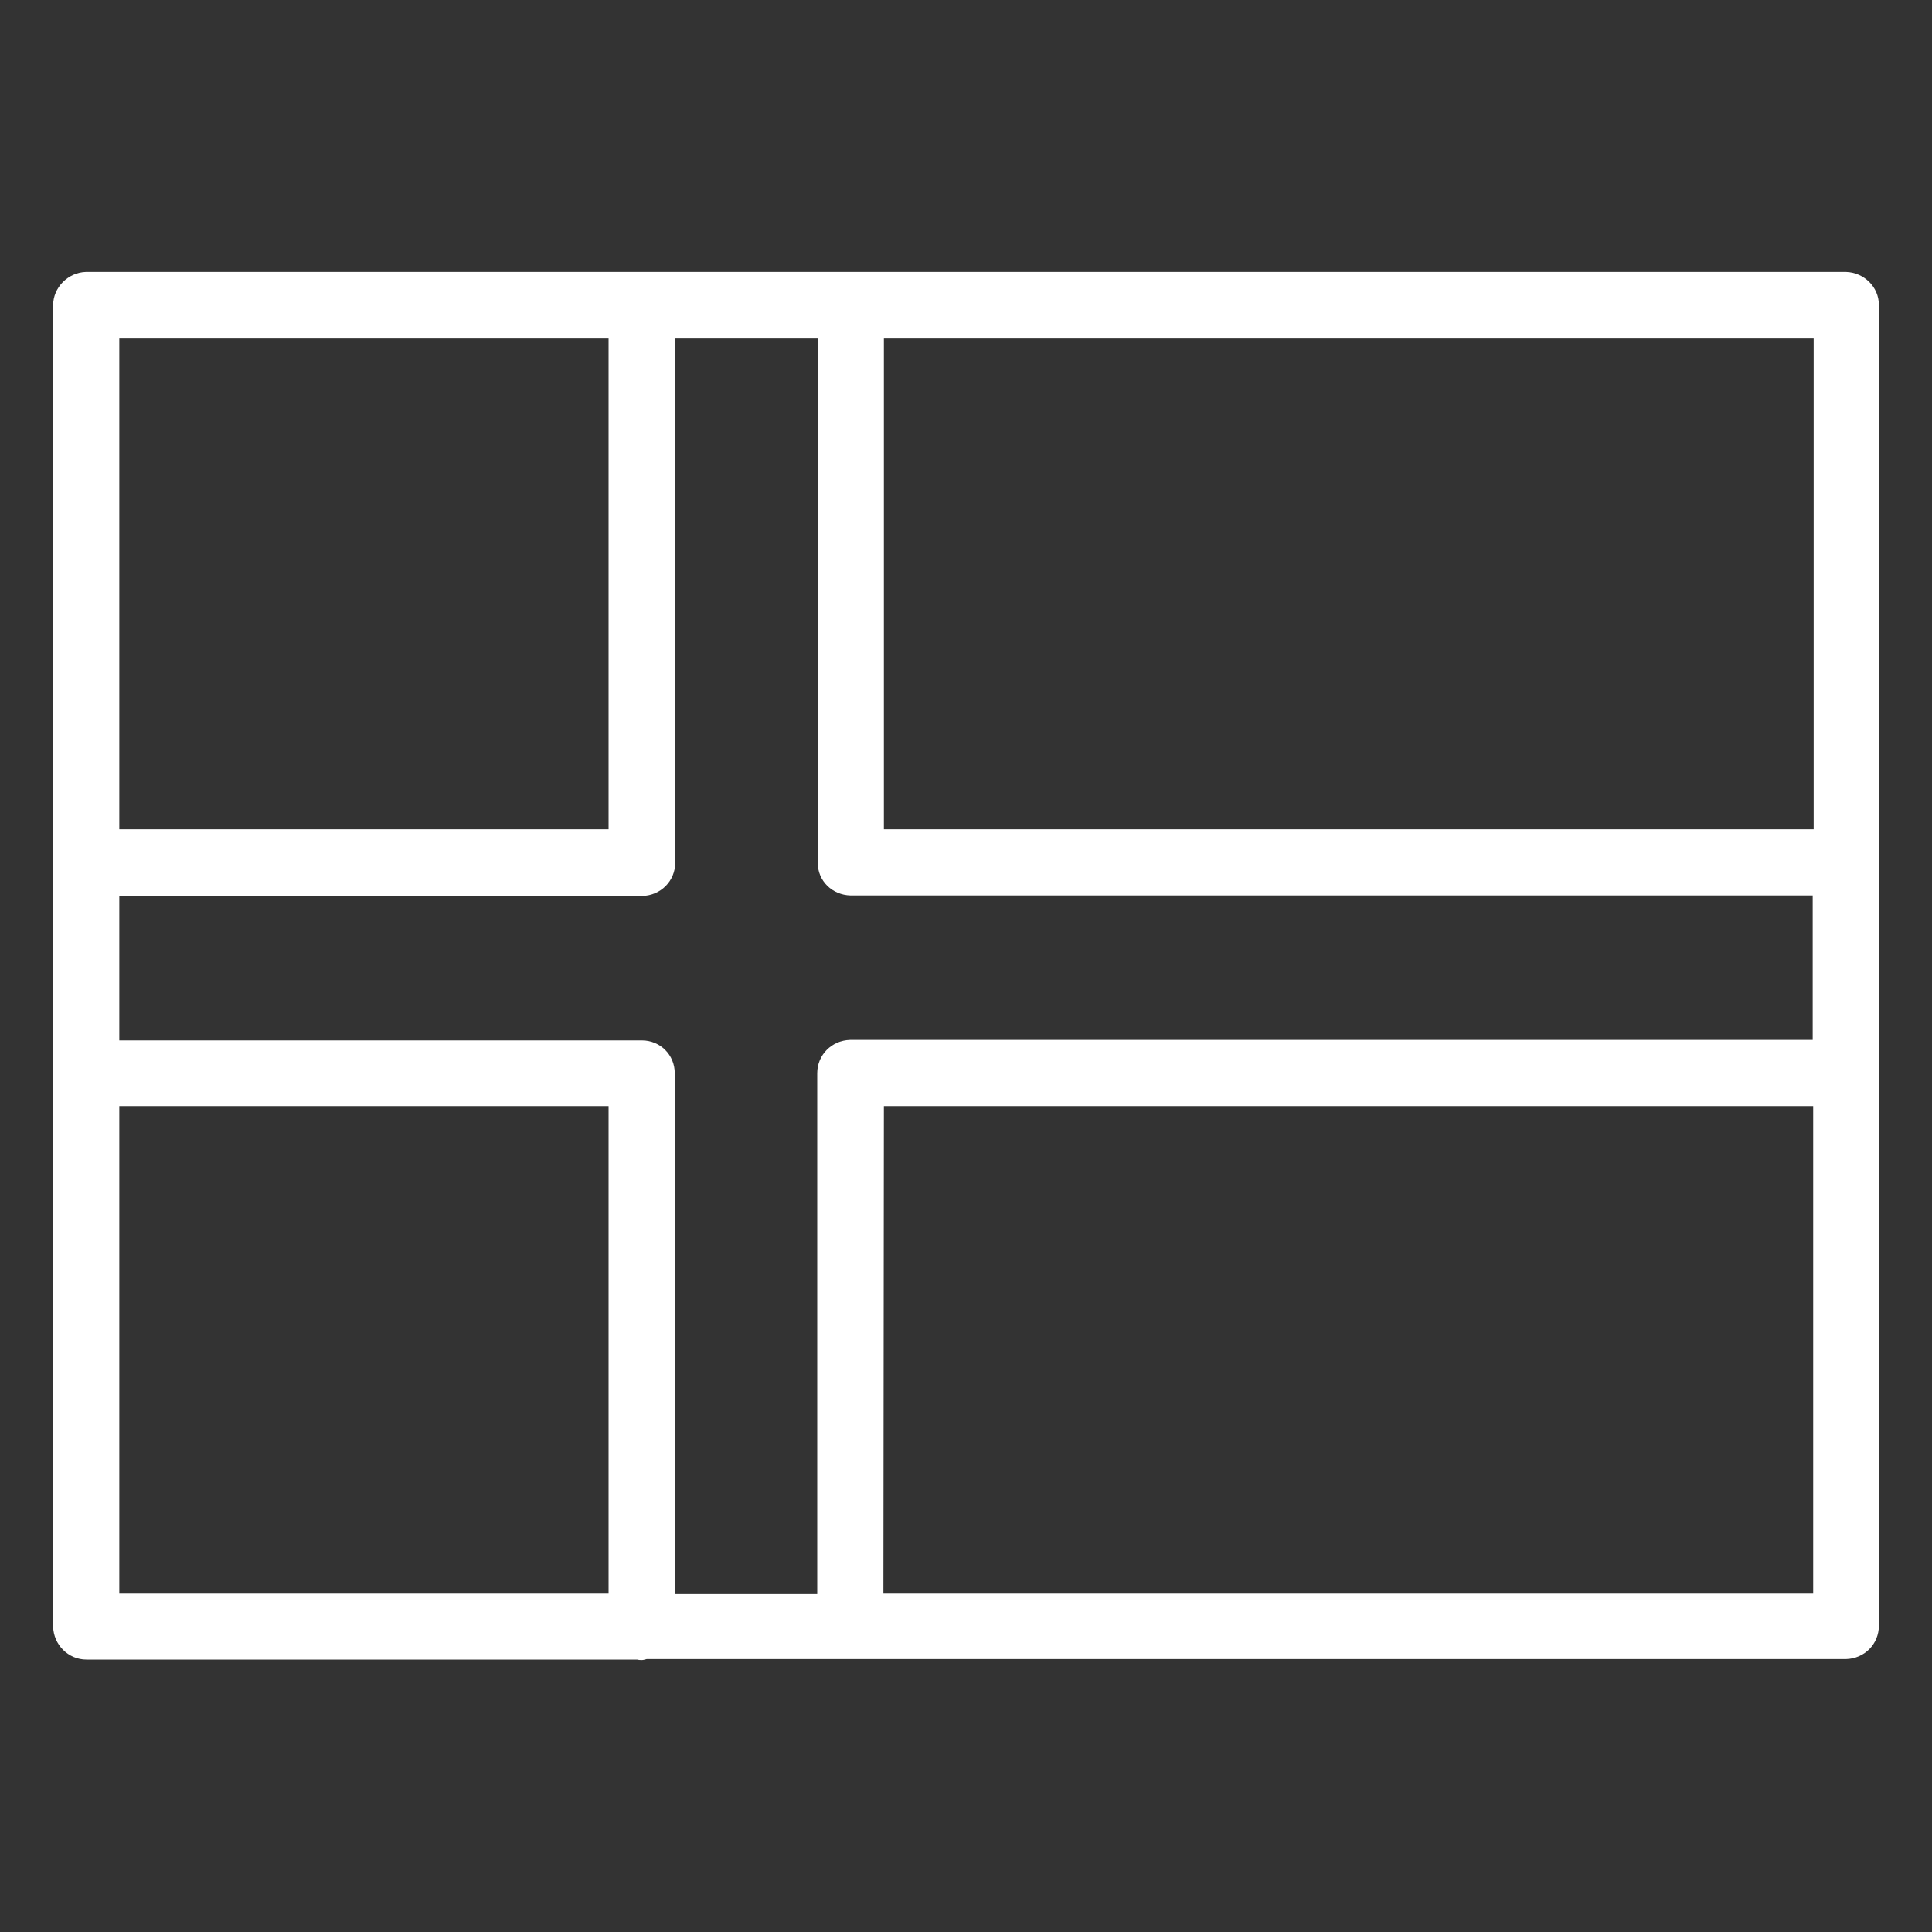
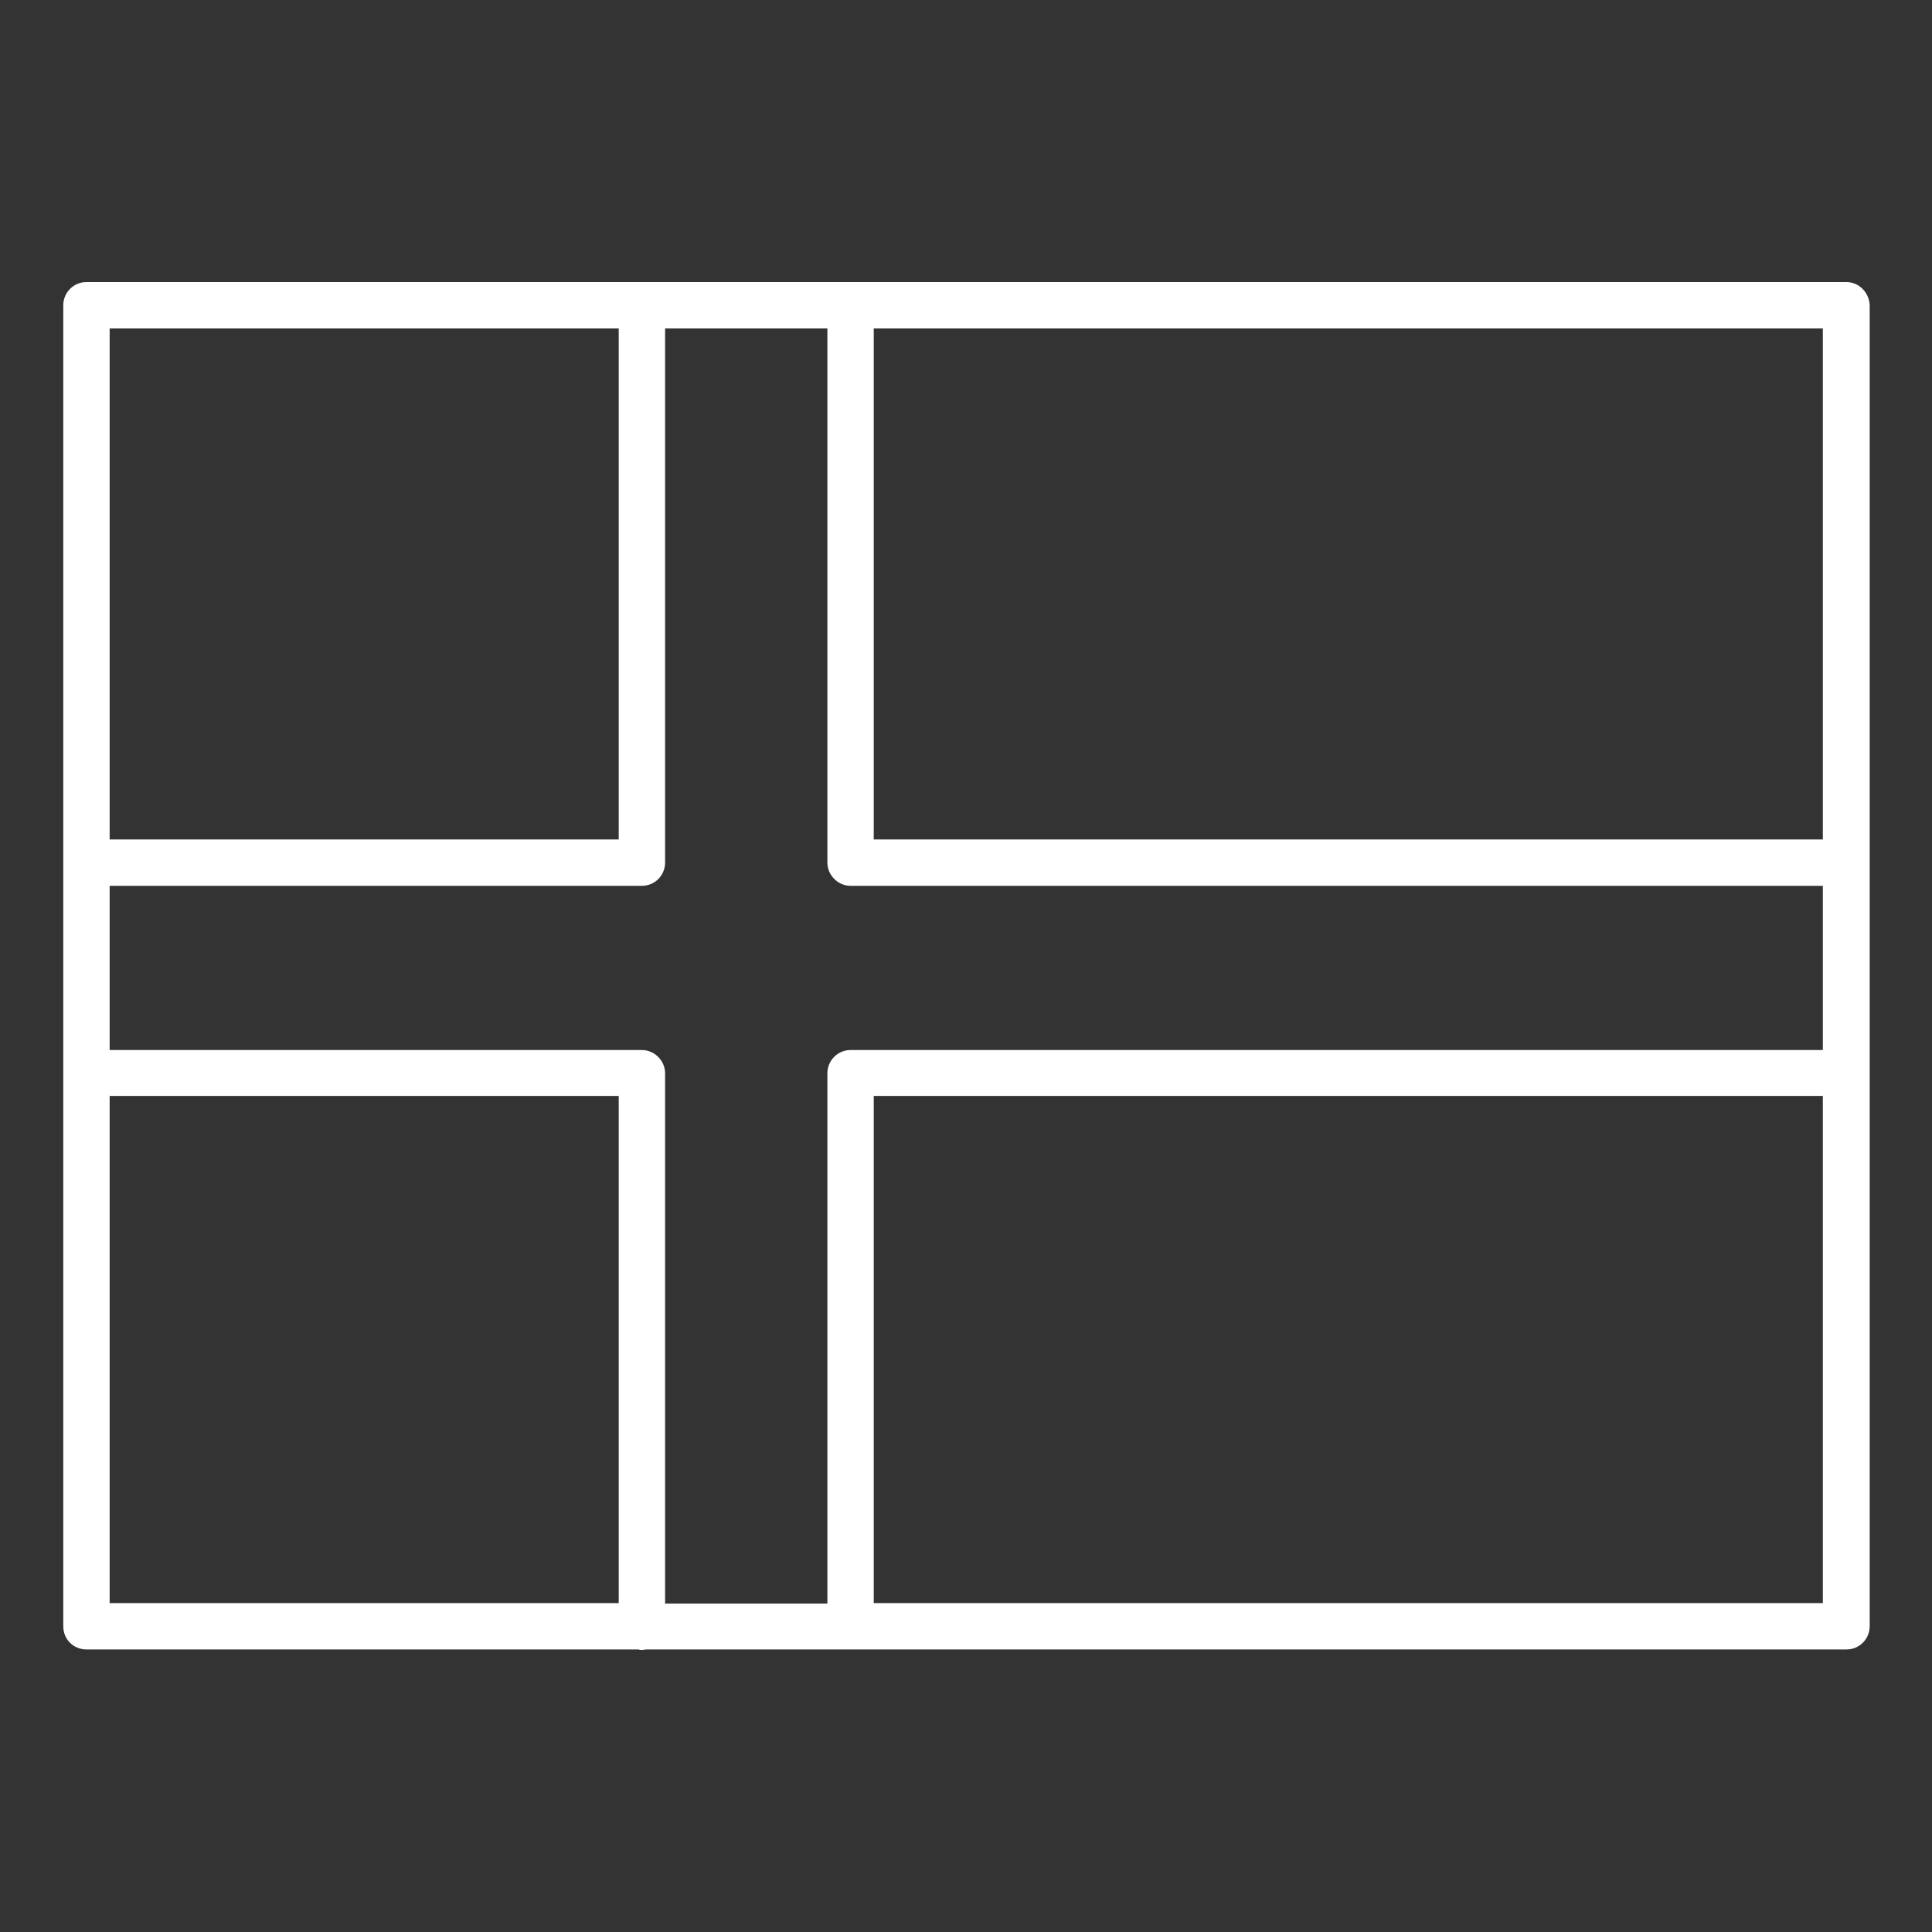
<svg xmlns="http://www.w3.org/2000/svg" version="1.1" x="0px" y="0px" viewBox="0 0 400 400" style="enable-background:new 0 0 400 400;" xml:space="preserve">
  <rect x="0" y="0" width="400" height="400" fill="#333333" stroke="none" />
  <style type="text/css">
	.st0{display:none;}
	.st1{display:inline;fill:#8EC790;}
	.st2{display:inline;}
	.st3{fill:#FFFFFF;}
</style>
  <g id="Layer_2" class="st0">
    <rect x="-14.2" y="-14.2" class="st1" width="424.3" height="431.6" />
  </g>
  <g id="Ask" class="st0">
    <g class="st2">
      <path class="st3" d="M200,349c-82.1,0-149-66.8-149-149c0-82.1,66.8-149,149-149c82.2,0,149,66.8,149,149    C349,282.2,282.2,349,200,349z M200,68.7c-72.4,0-131.3,58.9-131.3,131.3S127.6,331.3,200,331.3S331.3,272.4,331.3,200    S272.4,68.7,200,68.7z" />
      <g>
        <path class="st3" d="M199,234.4h-11.7c-1.9,0-3.9-1.3-3.9-3.2v-0.3c-0.3-10.1,0.3-20.4,2.3-30.5c1.3-4.9,3.6-9.4,7.1-13     c3.2-3.6,6.8-6.5,10.4-9.7c3.6-3.2,7.8-6.8,11.7-10.1c7.8-6.5,6.8-17.9-2.9-23c-11-5.8-24.7-1.9-30.8,9.1c-0.3,0.6-0.6,1.3-1,1.9     c-0.6,1.9-1.3,3.9-1.9,6.2c-0.6,2.9-1.9,3.9-4.9,3.6l-23-2.9c-2.3,0-3.9-1.9-3.9-4.2c0-0.3,0-0.3,0-0.6     c2.3-21.1,18.2-38.3,39.3-41.9c13.6-2.9,27.9-1.6,40.9,3.9c11.7,4.9,20.8,14.3,24.7,26c4.5,11.7,2.6,24.7-5.5,34.4     c-5.5,6.8-11.7,13-18.8,18.2c-2.3,1.9-4.2,3.9-6.5,5.8c-3.6,2.9-5.5,7.1-5.5,12c0,4.9-0.3,9.7-0.3,14.9c0.3,2.3-1.3,4.2-3.6,4.2     c-0.3,0-0.6,0-1,0L199,234.4L199,234.4z" />
        <path class="st3" d="M215.8,269.7c0,9.1-7.1,16.2-16.2,16.2s-16.2-7.1-16.2-16.2c0-9.1,7.1-16.2,16.2-16.2     S215.8,260.6,215.8,269.7z" />
      </g>
    </g>
  </g>
  <g id="Log_out" class="st0">
    <g class="st2">
      <path class="st3" d="M233.5,345H60.3c-11,0-20-9-20-20V75c0-11,9-20,20-20h173.3c11,0,20,9,20,20v53.9c0,4.6-3.7,8.3-8.3,8.3    c-4.6,0-8.3-3.7-8.3-8.3V75c0-1.9-1.5-3.4-3.4-3.4H60.3c-1.9,0-3.4,1.5-3.4,3.4V325c0,1.9,1.5,3.4,3.4,3.4h173.3    c1.9,0,3.4-1.5,3.4-3.4v-55.8c0-4.6,3.7-8.3,8.3-8.3c4.6,0,8.3,3.7,8.3,8.3V325C253.5,336,244.6,345,233.5,345z" />
      <path class="st3" d="M356.6,189.9l-52-52c-4.1-4.1-10.6-4.1-14.7,0c-4.1,4.1-4.1,10.6,0,14.7l34.3,34.3H172.3    c-5.8,0-10.4,4.6-10.4,10.4s4.6,10.4,10.4,10.4h151.8l-34.3,34.3c-4.1,4.1-4.1,10.6,0,14.7c2,2,4.7,3.1,7.3,3.1    c2.6,0,5.3-1.1,7.3-3.1l52-52C360.6,200.5,360.6,194,356.6,189.9z" />
    </g>
  </g>
  <g id="Telefonbog" class="st0">
    <g id="Telefonbog_2_" class="st2">
      <g>
        <g>
          <g>
            <path class="st3" d="M86.6,287.8c5.5,0,10.3,4.8,10.3,10.6l0,0c0,5.8-4.5,10.6-10.3,10.6H56.7c-5.5,0-10.3-4.8-10.3-10.6l0,0       c0-5.8,4.5-10.6,10.3-10.6H86.6z" />
            <path class="st3" d="M86.6,219.7c5.5,0,10.3,4.8,10.3,10.6l0,0c0,5.8-4.5,10.6-10.3,10.6H56.7c-5.5,0-10.3-4.8-10.3-10.6l0,0       c0-5.8,4.5-10.6,10.3-10.6H86.6z" />
            <g>
-               <path class="st3" d="M86.6,88.8c5.5,0,10.3,4.8,10.3,10.6l0,0c0,5.8-4.5,10.6-10.3,10.6H56.7c-5.5,0-10.3-4.8-10.3-10.6l0,0        c0-5.8,4.5-10.6,10.3-10.6H86.6z" />
              <g>
                <path class="st3" d="M75.2,120.2H63.8v24.1h11.4c1.4,0,2.4,0,3.8,0.3v-24.5C77.6,120.2,76.2,120.2,75.2,120.2z" />
-                 <path class="st3" d="M63.8,252.7v24.8c9.6,0,14.8,0.3,14.8,0.3v-25.5C77.6,252.4,63.8,252.7,63.8,252.7z" />
                <path class="st3" d="M86.6,153.9c5.5,0,10.3,4.8,10.3,10.6l0,0c0,5.8-4.5,10.6-10.3,10.6H56.7c-5.5,0-10.3-4.8-10.3-10.6l0,0         c0-5.8,4.5-10.6,10.3-10.6H86.6z" />
-                 <path class="st3" d="M63.8,185.6v24.8c9.6,0,14.8,0.3,14.8,0.3v-25.5C77.6,185.6,63.8,185.6,63.8,185.6z" />
+                 <path class="st3" d="M63.8,185.6v24.8c9.6,0,14.8,0.3,14.8,0.3C77.6,185.6,63.8,185.6,63.8,185.6z" />
                <path class="st3" d="M64.6,79.2h5.5c1.4,0,7.6,0,9,0.3v-9.2h258.2v259.5H79.1v-10.6c-1.4,0.3-7.6,0.3-9,0.3h-4.8         c0,17.2,3.4,25.1,21,25.1h243.1c21,0,22.4-0.3,22.4-21.4V76.8c0-21-1.7-21.4-22.4-21.4H86.2C68,55.5,63.2,65.5,64.6,79.2z" />
              </g>
            </g>
          </g>
        </g>
        <path class="st3" d="M256.6,271.3c-16.2,13.1-34.1,7.2-39.6,4.2c-1.7-0.7-26.9-12.7-44.1-65.4c-13.8-42.3-1.7-73.4,1-78.9     c2.7-5.5,11.4-18.2,35.4-18.2c3.1,0,7.9,2.1,8.2,3.8c0.3,0.7,2.1,34.8,2.1,35.8c0,1-0.3,2.1-0.7,2.7c-0.7,1-2.4,2.1-4.8,3.1     c-2.7,0.7-5.2,1.4-7.9,2.1c-2.7,0.3-5.5,1-7.9,1.7c-2.4,0.7-4.2,1.7-4.8,2.7c-1.4,2.7-4.5,13.8,4.5,37.8     c9,24,14.8,32.7,15.5,33.4c0.7,0.7,1.4,1.4,1.7,1.4c1,0.7,2.7,0.3,5.5-0.3c2.4-0.7,12.1-5.5,14.8-6.2c2.7-0.7,4.5-0.7,5.8,0     c0.7,0.3,1.4,1,2.1,2.1c0.7,1,18.2,29.6,18.2,30.6C262.1,265.4,259.1,269.2,256.6,271.3" />
      </g>
    </g>
  </g>
  <g id="UK" class="st0">
    <g id="UK_1_" class="st2">
      <g>
        <path class="st3" d="M392.7,61.2c-0.1-0.3-0.2-0.6-0.4-0.8c-0.1-0.1-0.1-0.3-0.2-0.4c-0.1-0.1-0.2-0.2-0.3-0.2     c-0.2-0.2-0.5-0.4-0.7-0.6c-0.2-0.2-0.5-0.4-0.7-0.5c-0.3-0.1-0.5-0.2-0.8-0.3c-0.3-0.1-0.6-0.2-0.9-0.2c-0.1,0-0.2-0.1-0.4-0.1     h-376c-0.1,0-0.2,0.1-0.4,0.1c-0.3,0-0.6,0.1-0.9,0.2c-0.3,0.1-0.5,0.2-0.8,0.3c-0.3,0.1-0.5,0.3-0.7,0.5     c-0.2,0.2-0.5,0.4-0.7,0.6c-0.2,0.2-0.2,0.1-0.3,0.2S8,60.2,7.9,60.3c-0.2,0.3-0.3,0.5-0.4,0.8c-0.1,0.3-0.1,0.6-0.2,0.9     c-0.1,0.3-0.1,0.3-0.1,0.5v275c0,0.2,0.1,0.3,0.1,0.5c0,0.3,0.1,0.6,0.2,0.9c0.1,0.3,0.2,0.6,0.4,0.8c0.1,0.1,0.1,0.3,0.2,0.4     s0.2,0.1,0.2,0.2c0.3,0.4,0.7,0.7,1.1,0.9c0.2,0.1,0.3,0.2,0.4,0.3c0.6,0.3,1.3,0.4,2,0.4h376.2c0.7,0,1.4-0.2,2-0.4     c0.2-0.1,0.3-0.2,0.4-0.3c0.4-0.3,0.8-0.6,1.2-0.9c0.1-0.1,0.2-0.1,0.2-0.2s0.1-0.3,0.2-0.4c0.2-0.2,0.3-0.5,0.4-0.8     c0.1-0.3,0.1-0.6,0.2-0.9c0.1-0.3,0.1-0.3,0.1-0.5V62.5c0-0.2-0.1-0.3-0.1-0.5C392.9,61.8,392.8,61.5,392.7,61.2z M175,171.4     L26.6,67.1H175L175,171.4L175,171.4z M165.2,175.6H16.8V71.4L165.2,175.6z M16.8,224.4h148.5L16.8,328.6V224.4z M174.9,228.6     v104.4H26.6L174.9,228.6z M184.1,219.4c0-0.3-0.1-0.6-0.2-0.9c-0.1-0.3-0.2-0.6-0.4-0.8c-0.1-0.1-0.1-0.3-0.2-0.4     c-0.1-0.1-0.2-0.2-0.3-0.2c-0.2-0.2-0.5-0.4-0.7-0.6c-0.2-0.2-0.5-0.4-0.7-0.5c-0.3-0.1-0.6-0.2-0.8-0.3     c-0.3-0.1-0.6-0.2-0.9-0.2c-0.1,0-0.2-0.1-0.4-0.1H16.8v-30.5h162.9c0.7,0,1.4-0.2,2-0.4c0.2-0.1,0.3-0.2,0.4-0.3     c0.4-0.3,0.8-0.6,1.1-0.9c0.1-0.1,0.2-0.1,0.2-0.2c0-0.1,0.1-0.3,0.2-0.4c0.2-0.3,0.3-0.5,0.4-0.8c0.1-0.3,0.1-0.6,0.2-0.9     c0.1-0.3,0.1-0.3,0.1-0.5V67.1h32.1v113.2c0,0.2,0.1,0.3,0.1,0.5c0,0.3,0.1,0.6,0.2,0.9c0.1,0.3,0.2,0.6,0.4,0.8     c0.1,0.1,0.1,0.3,0.2,0.4c0.1,0.1,0.2,0.1,0.2,0.2c0.3,0.4,0.7,0.7,1.1,0.9c0.2,0.1,0.3,0.2,0.4,0.3c0.6,0.3,1.3,0.4,2,0.4h162.9     v30.5H220.9c-0.1,0-0.2,0.1-0.4,0.1c-0.3,0-0.6,0.1-0.9,0.2c-0.3,0.1-0.5,0.2-0.8,0.3c-0.3,0.1-0.5,0.3-0.7,0.5     c-0.2,0.2-0.5,0.4-0.7,0.6s-0.2,0.1-0.3,0.2c-0.1,0.1-0.1,0.3-0.2,0.4c-0.1,0.3-0.3,0.5-0.4,0.8c-0.1,0.3-0.1,0.6-0.2,0.9     c-0.1,0.3-0.1,0.3-0.1,0.5V333h-32.1V219.8C184.2,219.7,184.1,219.5,184.1,219.4L184.1,219.4z M225.6,171.4V67.1H374L225.6,171.4     z M383.7,71.4v104.4H235.4L383.7,71.4z M225.6,228.6L374,332.9H225.6V228.6z M235.4,224.4h148.5v104.4L235.4,224.4z" />
-         <path class="st3" d="M11.7,344.1c-0.9,0-1.8-0.2-2.7-0.6l-0.6-0.5c-0.5-0.2-1.1-0.7-1.6-1.3l-0.1-0.1c-0.3-0.3-0.5-0.6-0.6-0.9     c-0.3-0.5-0.5-0.9-0.6-1.3c-0.1-0.2-0.2-0.8-0.3-1.3c0,0.2-0.1-0.2-0.1-0.6v-275c0-0.5,0.1-0.7,0.2-1.2c0.1-0.4,0.1-0.6,0.2-0.9     C5.7,60,6,59.6,6.2,59.2l0.5-0.7c0.2-0.1,0.3-0.3,0.5-0.3c0.1-0.1,0.3-0.2,0.4-0.3c0.6-0.5,1-0.8,1.4-1l1.1-0.4     c0.5-0.2,1-0.3,1.5-0.3l0.4-0.1l0.2,0l376.8,0.1c0.5,0.1,0.9,0.2,1.3,0.3c0.3,0.1,0.6,0.2,1,0.4c0.5,0.3,0.9,0.5,1.2,0.8     c0,0,0.1,0.1,0.2,0.1h0l0.9,0.8c0.3,0.3,0.5,0.7,0.6,0.9c0.3,0.4,0.5,0.8,0.6,1.2c0.2,0.6,0.2,1.1,0.2,1.5c0,0.1,0,0.2,0,0.4     v275.1c0,0.5-0.1,0.7-0.2,1.2c-0.1,0.4-0.1,0.7-0.2,0.9c-0.1,0.4-0.4,0.9-0.7,1.3c-0.1,0.4-0.4,0.8-0.9,1.1     c-0.3,0.3-0.7,0.6-1.2,1l-0.6,0.4c-1.1,0.4-1.9,0.6-2.8,0.6H11.9C11.8,344.1,11.8,344.1,11.7,344.1z M11,339.9     c0.3,0.1,0.5,0.1,0.8,0.1h376.3c0.4,0,0.8-0.1,1.3-0.3c0.2-0.2,0.5-0.5,0.7-0.7c0.2-0.3,0.4-0.6,0.6-0.8c-0.1-0.4,0-0.6,0.1-0.9     l0-274.9c0,0,0,0,0,0c0,0-0.1-0.3-0.1-0.6l-0.5-0.9l-0.5-0.4c-0.4-0.3-0.6-0.3-0.8-0.4l-1.2-0.3l-376,0.2l-0.9-1.9l0.3,2.1     l-1.7,1.4c0,0.4,0,0.7-0.1,1l0,274.7c0-0.2,0.1,0.2,0.1,0.6l0.4,0.8l0.7,0.4l0,0.2C10.7,339.6,10.8,339.7,11,339.9z M218.1,335.1     h-36.2l-0.4-116.7c-0.1-0.1-0.3-0.2-0.4-0.4c-0.6-0.4-0.8-0.5-1-0.5l-1-0.2H14.7v-34.6h164.9c0.4,0,0.8-0.1,1.2-0.3     c0.3-0.3,0.5-0.5,0.8-0.7c0.2-0.3,0.3-0.5,0.5-0.7c0-0.4,0-0.7,0.1-0.9V65h36.2v115.2c0,0,0,0,0,0c0,0,0.1,0.3,0.1,0.6l0.4,0.8     l0.8,0.5l0,0.2c0.2,0.1,0.3,0.2,0.5,0.3c0.3,0.1,0.6,0.2,0.8,0.1h165v34.6l-165.5,0.1l-0.9-1.9l0.4,2.1l-0.7,0.3l-0.8,0.8     c-0.1,0.1-0.1,0.3-0.2,0.4c-0.1,0.4-0.1,0.7-0.2,0.9L218.1,335.1z M186,331h28V219.9c0-0.5,0.1-0.7,0.2-1.2     c0.1-0.4,0.1-0.6,0.2-0.9l0.7-1.4c0.1-0.2,0.2-0.4,0.5-0.7l0.6-0.4c0.1-0.1,0.2-0.2,0.3-0.2c0.6-0.5,1-0.8,1.4-1l0.6-0.2     c1-0.4,1.5-0.5,2-0.5l0.4-0.2l0.1,0.1h161v-26.4H221.1c-1,0-2-0.2-2.9-0.6l-0.6-0.4c-0.6-0.2-1.2-0.7-1.7-1.3l-0.1-0.1     c-0.3-0.3-0.5-0.7-0.6-0.9c-0.3-0.4-0.4-0.8-0.5-1.1c-0.2-0.4-0.3-0.9-0.3-1.4c0,0-0.1-0.1-0.1-0.7V69.2h-28v111.1     c0,0.5-0.1,0.7-0.2,1.2c-0.1,0.4-0.1,0.6-0.2,0.9c-0.2,0.5-0.4,0.9-0.6,1.3c-0.1,0.4-0.4,0.8-1,1.2c-0.2,0.2-0.6,0.6-1.1,0.9     c0,0-0.3,0.3-0.7,0.5c-1,0.4-1.9,0.6-2.8,0.6H18.8v26.4l161.3,0.1c0.5,0,0.9,0.2,1.3,0.3c0.2,0.1,0.6,0.2,0.9,0.4     c0.5,0.3,0.9,0.5,1.2,0.8c0.1,0,0.1,0.1,0.2,0.1h0l0.9,0.7c0.4,0.3,0.5,0.7,0.6,0.9c0.3,0.5,0.5,0.9,0.6,1.4     c0.1,0.2,0.2,0.7,0.3,1.2l0.3,1.7l-0.5,0.2V331z M183.8,219.4L183.8,219.4l0.3,0L183.8,219.4z M181.4,218.1     C181.4,218.1,181.4,218.1,181.4,218.1L181.4,218.1z M380.5,335h-157V224.6L380.5,335z M227.6,330.9h139.9l-139.9-98.3V330.9z      M177,335H20.1L177,224.6V335z M33.1,330.9h139.8v-98.3L33.1,330.9z M385.9,332.7l-157-110.4h157V332.7z M241.9,226.4l139.9,98.3     v-98.3H241.9z M14.7,332.6V222.3h157.1L14.7,332.6z M18.8,226.4v98.2l139.9-98.2H18.8z M385.8,177.8H228.9L385.8,67.4V177.8z      M241.9,173.7h139.8V75.4L241.9,173.7z M171.7,177.7h-157V67.4L171.7,177.7z M18.8,173.6h139.8L18.8,75.4V173.6z M223.5,175.4V65     h157L223.5,175.4z M227.6,69.2v98.3l139.9-98.3H227.6z M177.1,173.5h-2.7l-0.6-0.4L20.1,65h157V173.5z M33.1,69.2L173,167.5V69.2     H33.1z" />
      </g>
    </g>
  </g>
  <g id="DK_1_">
    <g id="DK">
      <g id="DK-2">
        <g>
          <path class="st3" d="M382.2,60.9H17.9c-1.2,0-2.2,1-2.2,2.3v273.5c0,1.2,1,2.2,2.2,2.3h114.7c0.1,0,0.3,0.1,0.4,0.1      c0.1,0,0.3-0.1,0.4-0.1h248.8c1.2,0,2.2-1,2.2-2.3V63.2C384.4,62,383.4,61,382.2,60.9z M20.1,65.5h110.6v110.9H20.1L20.1,65.5z       M130.7,334.4H20.1v-110h110.6V334.4z M380,334.4H178.3v-110H380V334.4z M380,220H176.1c-1.2,0-2.2,1-2.2,2.3v112.3h-38.7V222.2      c0-1.2-1-2.2-2.2-2.3H20.1v-39.1h112.8c1.2,0,2.2-1,2.2-2.3V65.5h38.7v113.1c0,1.2,1,2.2,2.2,2.3h203.9L380,220L380,220z       M380,176.3H178.3V65.5H380V176.3z" />
          <path class="st3" d="M132.7,341c-0.3,0-0.5,0-0.6-0.1l-114.2,0c-2.4,0-4.3-2-4.3-4.3V63.2c0-2.4,1.9-4.3,4.3-4.3h364.4      c2.4,0,4.3,2,4.3,4.3v273.5c0,2.4-1.9,4.3-4.3,4.3H133.3C133.1,341,132.9,341,132.7,341z M17.9,63l-0.2,273.7l115.3,0.3l0.4,0      h248.8l0.2-273.7l-0.2-2.3v2H17.9z M175.9,336.6h-42.8V222.2l-115-0.2v-43.2h114.8l0.2-115.4h42.8v115.2l206.1,0.2V220h-2l0,2      H176.1L175.9,336.6z M137.2,332.5h34.6V222.2c0-2.3,1.9-4.3,4.3-4.3h201.8v-35H176.1c-2.4,0-4.3-2-4.3-4.3V67.5h-34.6v111.1      c0,2.4-1.9,4.3-4.2,4.3H22.1v35h110.7c2.4,0,4.3,2,4.3,4.3V332.5z M382,336.5H176.2V222.3H382V336.5z M180.3,332.4h197.6v-106      H180.3V332.4z M132.7,336.5H18.1V222.3h114.6V336.5z M22.1,332.4h106.5v-106H22.1V332.4z M382,178.4H176.2v-115H382V178.4z       M180.3,174.3h197.6V67.5H180.3V174.3z M132.7,178.4H18.1v-115h114.6V178.4z M22.1,174.3h106.5V67.5H22.1V174.3z" />
        </g>
        <g>
          <path class="st3" d="M132.9,341.6c-0.3,0-0.5,0-0.7-0.1H17.9c-2.7,0-4.8-2.1-4.8-4.8V63.2c0-2.6,2.1-4.8,4.8-4.8h364.4      c2.6,0,4.7,2.2,4.8,4.8v273.5c0,2.6-2.1,4.8-4.8,4.8H133.6C133.4,341.6,133.1,341.6,132.9,341.6z M137.7,332h33.6V222.2      c0-2.6,2.1-4.8,4.8-4.8h201.3v-34H176.1c-2.6,0-4.8-2.2-4.8-4.8V68h-33.6v110.6c0,2.6-2.1,4.8-4.8,4.8H22.7v34h110.2      c2.6,0,4.8,2.2,4.8,4.8V332z M180.9,331.9h196.5V226.9H180.9L180.9,331.9z M22.7,331.9h105.4V226.9H22.7L22.7,331.9z       M180.9,173.8h196.5V68H180.9V173.8z M22.7,173.8h105.4V68H22.7L22.7,173.8z" />
-           <path class="st3" d="M132.9,343.7c-0.3,0-0.6,0-1-0.1h-114c-3.8,0-6.8-3.1-6.9-6.8V63.2c0-3.7,3.1-6.8,6.8-6.9h364.4      c3.7,0.1,6.8,3.1,6.8,6.8v273.5c0,3.8-3,6.8-6.8,6.9H133.9C133.5,343.6,133.2,343.7,132.9,343.7z M132.1,339.5l0.7,0.1      c0,0,0.1,0,0.2,0l0.5-0.1h248.6c1.5,0,2.7-1.3,2.7-2.8V63.2c0-1.5-1.2-2.7-2.8-2.8H17.8c-1.5,0-2.7,1.3-2.7,2.8v273.5      c0,1.5,1.3,2.7,2.8,2.8H132.1z M173.3,334h-37.7V222.2c0-1.5-1.2-2.7-2.8-2.8H20.6v-38.1h112.3c1.5,0,2.7-1.3,2.7-2.8V66h37.7      v112.6c0,1.5,1.2,2.7,2.8,2.8h203.3v38H176.1c-1.5,0-2.7,1.3-2.7,2.8V334z M139.7,329.9h29.5V222.2c0-3.8,3-6.8,6.8-6.9h199.3      v-29.9H176.1c-3.8-0.1-6.8-3-6.8-6.8V70.1h-29.5v108.5c0,3.8-3,6.8-6.8,6.9H24.7v29.9h108.2c3.8,0,6.8,3,6.8,6.8V329.9z       M379.5,333.9H178.8l0-109h200.6V333.9z M182.9,329.8h192.5V229H183L182.9,329.8z M130.1,333.9H20.6v-109h109.5V333.9z       M24.7,329.8H126V229H24.7V329.8z M379.5,175.8H178.9V66h200.6V175.8z M183,171.7h192.5V70.1H183V171.7z M130.2,175.8H20.6      l0-109.8h109.6V175.8z M24.7,171.7h101.3V70.1H24.7L24.7,171.7z" />
        </g>
      </g>
    </g>
  </g>
</svg>